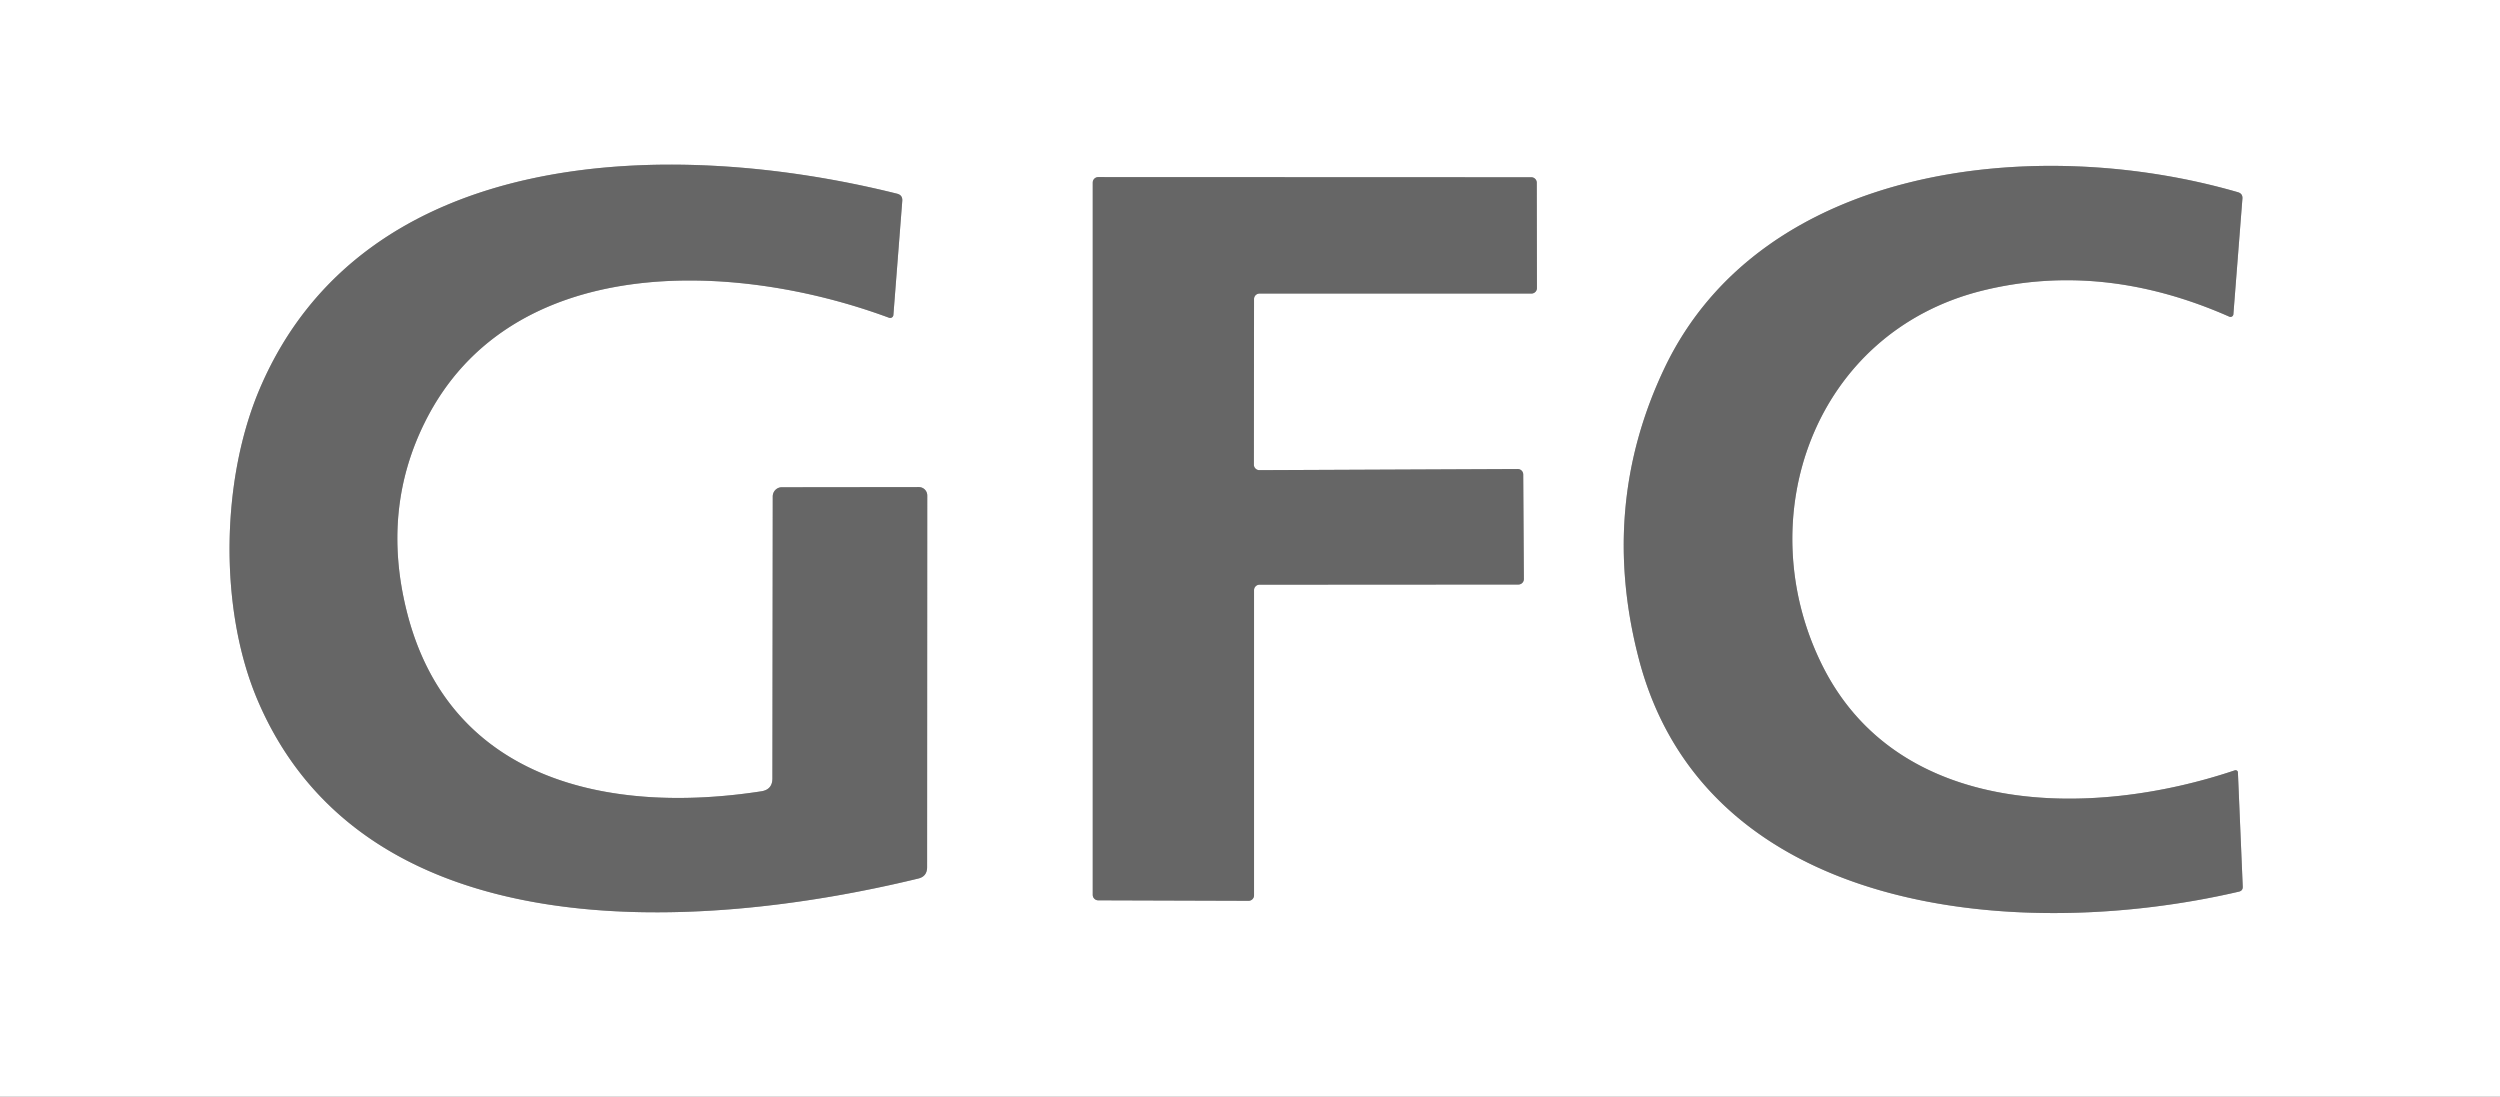
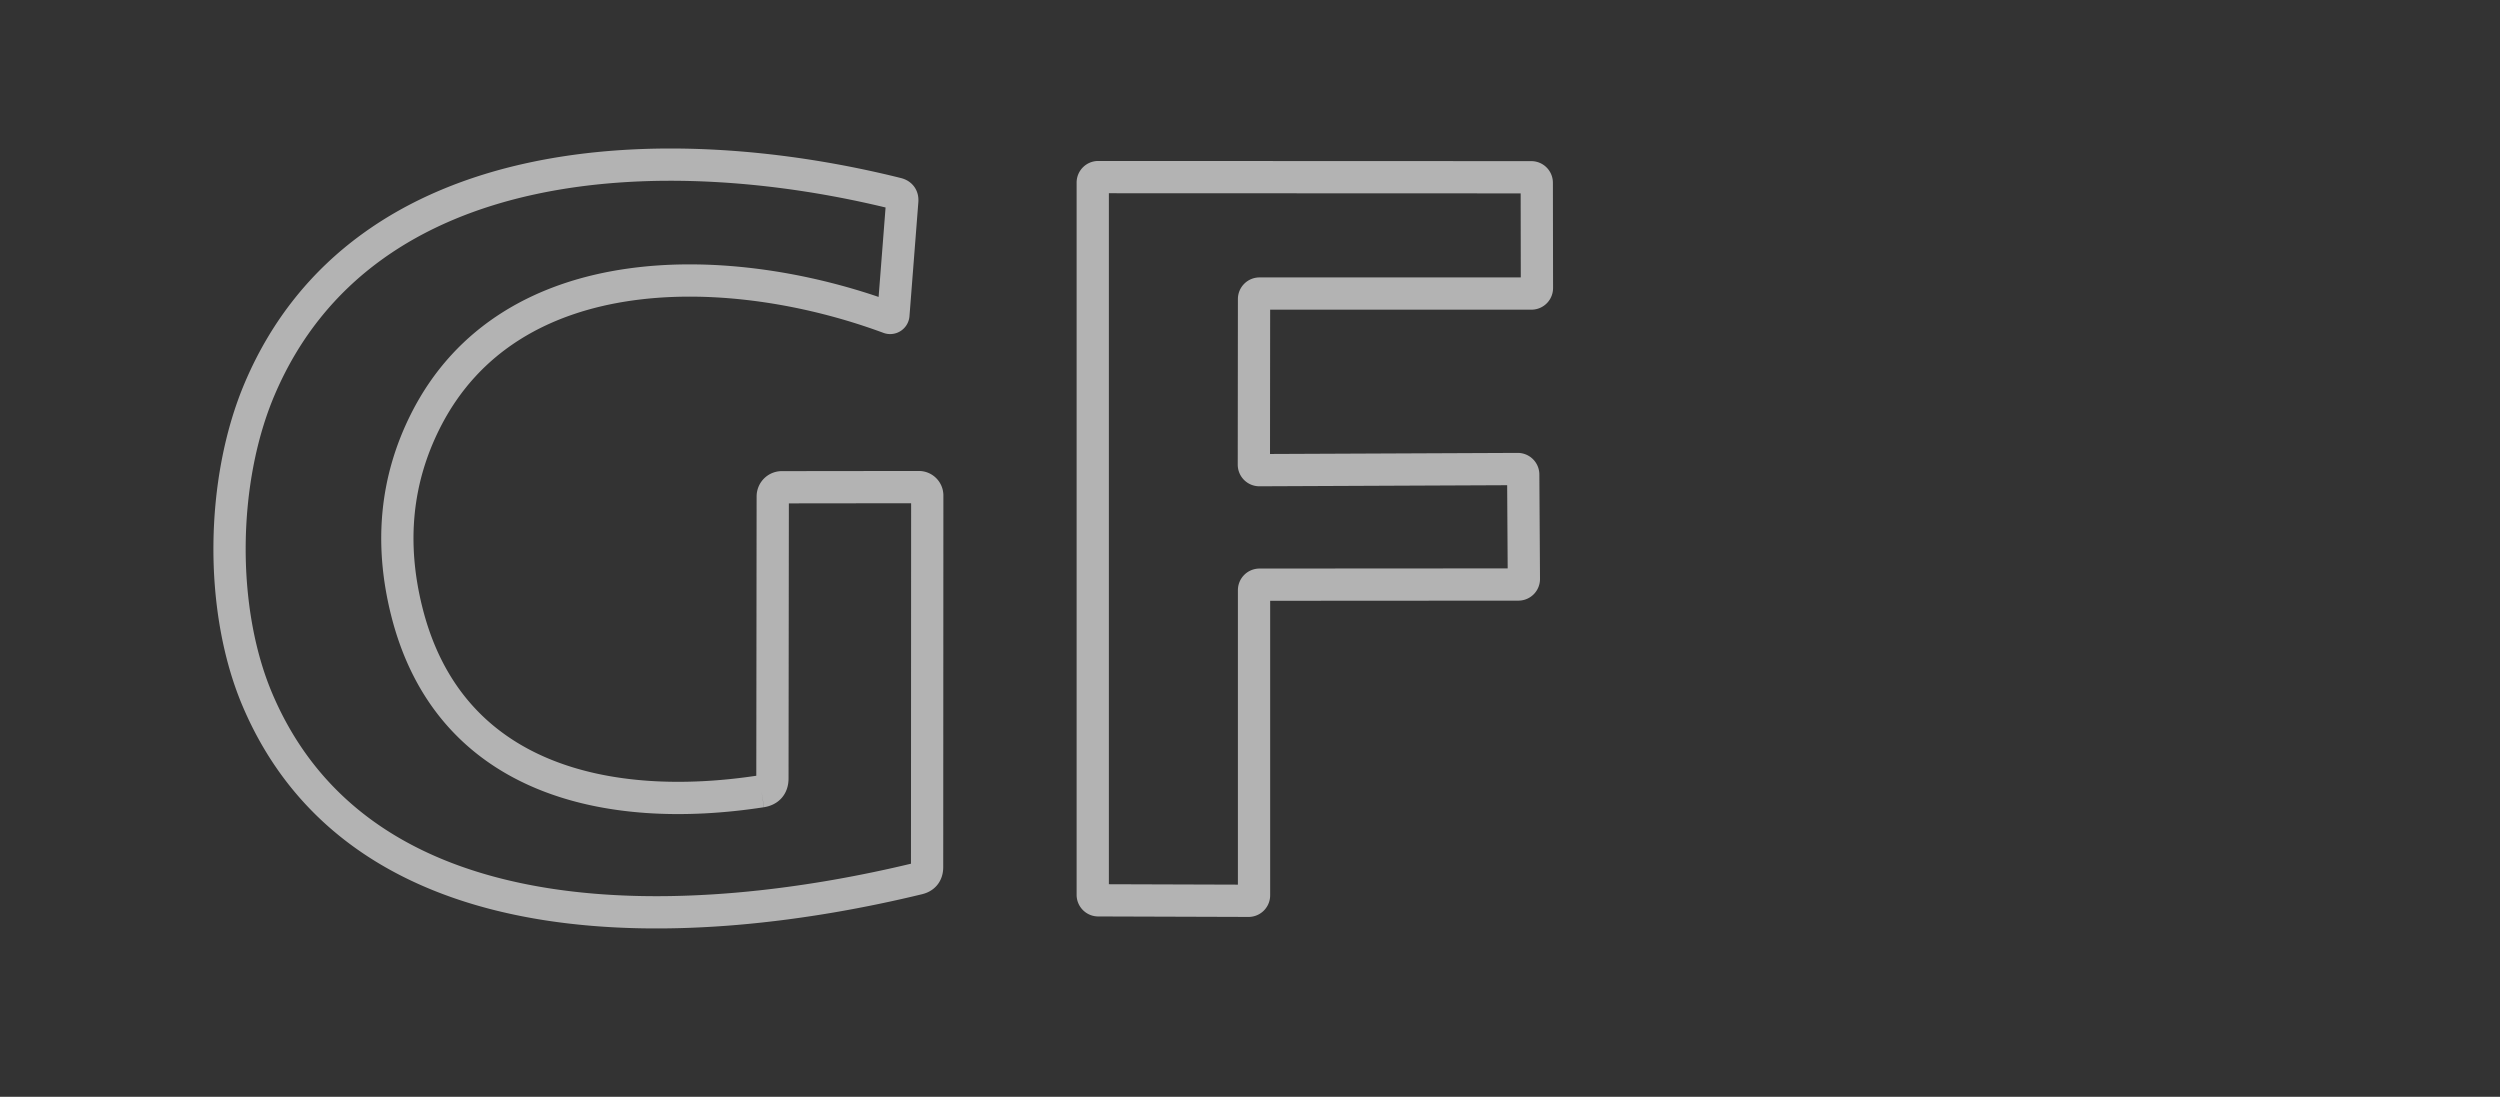
<svg xmlns="http://www.w3.org/2000/svg" version="1.1" viewBox="0.00 0.00 155.00 68.00">
  <rect x="0.00" y="0.00" width="155.00" height="68.00" fill="#333333" stroke="none" />
  <g stroke-width="2.00" fill="none" stroke-linecap="butt">
    <path stroke="#b3b3b3" vector-effect="non-scaling-stroke" d="   M 47.21 49.06   C 37.75 50.52 27.83 48.41 25.21 37.87   Q 23.64 31.56 26.37 26.12   C 31.63 15.64 45.46 16.12 55.12 19.70   A 0.20 0.20 0.0 0 0 55.39 19.53   L 55.94 12.46   Q 55.97 12.10 55.62 12.01   C 41.48 8.48 22.55 9.00 16.11 24.09   C 13.70 29.73 13.57 37.72 15.95 43.36   C 22.60 59.08 43.29 57.78 56.93 54.47   Q 57.48 54.34 57.48 53.76   L 57.49 30.72   A 0.52 0.52 0.0 0 0 56.97 30.20   L 48.47 30.21   A 0.57 0.56 90.0 0 0 47.91 30.78   L 47.89 48.26   Q 47.89 48.95 47.21 49.06" />
-     <path stroke="#b3b3b3" vector-effect="non-scaling-stroke" d="   M 113.01 41.31   C 108.41 32.16 112.43 20.60 122.94 18.01   Q 130.39 16.18 138.21 19.63   A 0.18 0.18 0.0 0 0 138.47 19.48   L 139.03 12.31   Q 139.05 12.01 138.76 11.92   C 126.25 8.29 109.22 10.19 103.20 22.82   Q 99.13 31.37 101.61 40.86   C 105.74 56.69 125.04 58.49 138.82 55.28   Q 139.06 55.22 139.05 54.97   L 138.75 47.88   A 0.15 0.14 -11.2 0 0 138.56 47.76   C 129.65 50.76 117.73 50.69 113.01 41.31" />
    <path stroke="#b3b3b3" vector-effect="non-scaling-stroke" d="   M 77.75 36.59   A 0.34 0.34 0.0 0 1 78.09 36.25   L 94.14 36.24   A 0.34 0.34 0.0 0 0 94.48 35.90   L 94.44 29.42   A 0.34 0.34 0.0 0 0 94.10 29.08   L 78.08 29.15   A 0.34 0.34 0.0 0 1 77.74 28.81   L 77.75 18.54   A 0.34 0.34 0.0 0 1 78.09 18.20   L 94.95 18.20   A 0.34 0.34 0.0 0 0 95.29 17.86   L 95.28 11.33   A 0.34 0.34 0.0 0 0 94.94 10.99   L 68.09 10.98   A 0.34 0.34 0.0 0 0 67.75 11.32   L 67.75 55.48   A 0.34 0.34 0.0 0 0 68.09 55.82   L 77.41 55.85   A 0.34 0.34 0.0 0 0 77.75 55.51   L 77.75 36.59" />
  </g>
-   <path fill="#ffffff" d="   M 0.00 0.00   L 155.00 0.00   L 155.00 68.00   L 0.00 68.00   L 0.00 0.00   Z   M 47.21 49.06   C 37.75 50.52 27.83 48.41 25.21 37.87   Q 23.64 31.56 26.37 26.12   C 31.63 15.64 45.46 16.12 55.12 19.70   A 0.20 0.20 0.0 0 0 55.39 19.53   L 55.94 12.46   Q 55.97 12.10 55.62 12.01   C 41.48 8.48 22.55 9.00 16.11 24.09   C 13.70 29.73 13.57 37.72 15.95 43.36   C 22.60 59.08 43.29 57.78 56.93 54.47   Q 57.48 54.34 57.48 53.76   L 57.49 30.72   A 0.52 0.52 0.0 0 0 56.97 30.20   L 48.47 30.21   A 0.57 0.56 90.0 0 0 47.91 30.78   L 47.89 48.26   Q 47.89 48.95 47.21 49.06   Z   M 113.01 41.31   C 108.41 32.16 112.43 20.60 122.94 18.01   Q 130.39 16.18 138.21 19.63   A 0.18 0.18 0.0 0 0 138.47 19.48   L 139.03 12.31   Q 139.05 12.01 138.76 11.92   C 126.25 8.29 109.22 10.19 103.20 22.82   Q 99.13 31.37 101.61 40.86   C 105.74 56.69 125.04 58.49 138.82 55.28   Q 139.06 55.22 139.05 54.97   L 138.75 47.88   A 0.15 0.14 -11.2 0 0 138.56 47.76   C 129.65 50.76 117.73 50.69 113.01 41.31   Z   M 77.75 36.59   A 0.34 0.34 0.0 0 1 78.09 36.25   L 94.14 36.24   A 0.34 0.34 0.0 0 0 94.48 35.90   L 94.44 29.42   A 0.34 0.34 0.0 0 0 94.10 29.08   L 78.08 29.15   A 0.34 0.34 0.0 0 1 77.74 28.81   L 77.75 18.54   A 0.34 0.34 0.0 0 1 78.09 18.20   L 94.95 18.20   A 0.34 0.34 0.0 0 0 95.29 17.86   L 95.28 11.33   A 0.34 0.34 0.0 0 0 94.94 10.99   L 68.09 10.98   A 0.34 0.34 0.0 0 0 67.75 11.32   L 67.75 55.48   A 0.34 0.34 0.0 0 0 68.09 55.82   L 77.41 55.85   A 0.34 0.34 0.0 0 0 77.75 55.51   L 77.75 36.59   Z" />
-   <path fill="#666666" d="   M 47.21 49.06   Q 47.89 48.95 47.89 48.26   L 47.91 30.78   A 0.57 0.56 -90.0 0 1 48.47 30.21   L 56.97 30.20   A 0.52 0.52 0.0 0 1 57.49 30.72   L 57.48 53.76   Q 57.48 54.34 56.93 54.47   C 43.29 57.78 22.60 59.08 15.95 43.36   C 13.57 37.72 13.70 29.73 16.11 24.09   C 22.55 9.00 41.48 8.48 55.62 12.01   Q 55.97 12.10 55.94 12.46   L 55.39 19.53   A 0.20 0.20 0.0 0 1 55.12 19.70   C 45.46 16.12 31.63 15.64 26.37 26.12   Q 23.64 31.56 25.21 37.87   C 27.83 48.41 37.75 50.52 47.21 49.06   Z" />
-   <path fill="#666666" d="   M 122.94 18.01   C 112.43 20.60 108.41 32.16 113.01 41.31   C 117.73 50.69 129.65 50.76 138.56 47.76   A 0.15 0.14 -11.2 0 1 138.75 47.88   L 139.05 54.97   Q 139.06 55.22 138.82 55.28   C 125.04 58.49 105.74 56.69 101.61 40.86   Q 99.13 31.37 103.20 22.82   C 109.22 10.19 126.25 8.29 138.76 11.92   Q 139.05 12.01 139.03 12.31   L 138.47 19.48   A 0.18 0.18 0.0 0 1 138.21 19.63   Q 130.39 16.18 122.94 18.01   Z" />
-   <path fill="#666666" d="   M 77.75 36.59   L 77.75 55.51   A 0.34 0.34 0.0 0 1 77.41 55.85   L 68.09 55.82   A 0.34 0.34 0.0 0 1 67.75 55.48   L 67.75 11.32   A 0.34 0.34 0.0 0 1 68.09 10.98   L 94.94 10.99   A 0.34 0.34 0.0 0 1 95.28 11.33   L 95.29 17.86   A 0.34 0.34 0.0 0 1 94.95 18.20   L 78.09 18.20   A 0.34 0.34 0.0 0 0 77.75 18.54   L 77.74 28.81   A 0.34 0.34 0.0 0 0 78.08 29.15   L 94.10 29.08   A 0.34 0.34 0.0 0 1 94.44 29.42   L 94.48 35.90   A 0.34 0.34 0.0 0 1 94.14 36.24   L 78.09 36.25   A 0.34 0.34 0.0 0 0 77.75 36.59   Z" />
</svg>